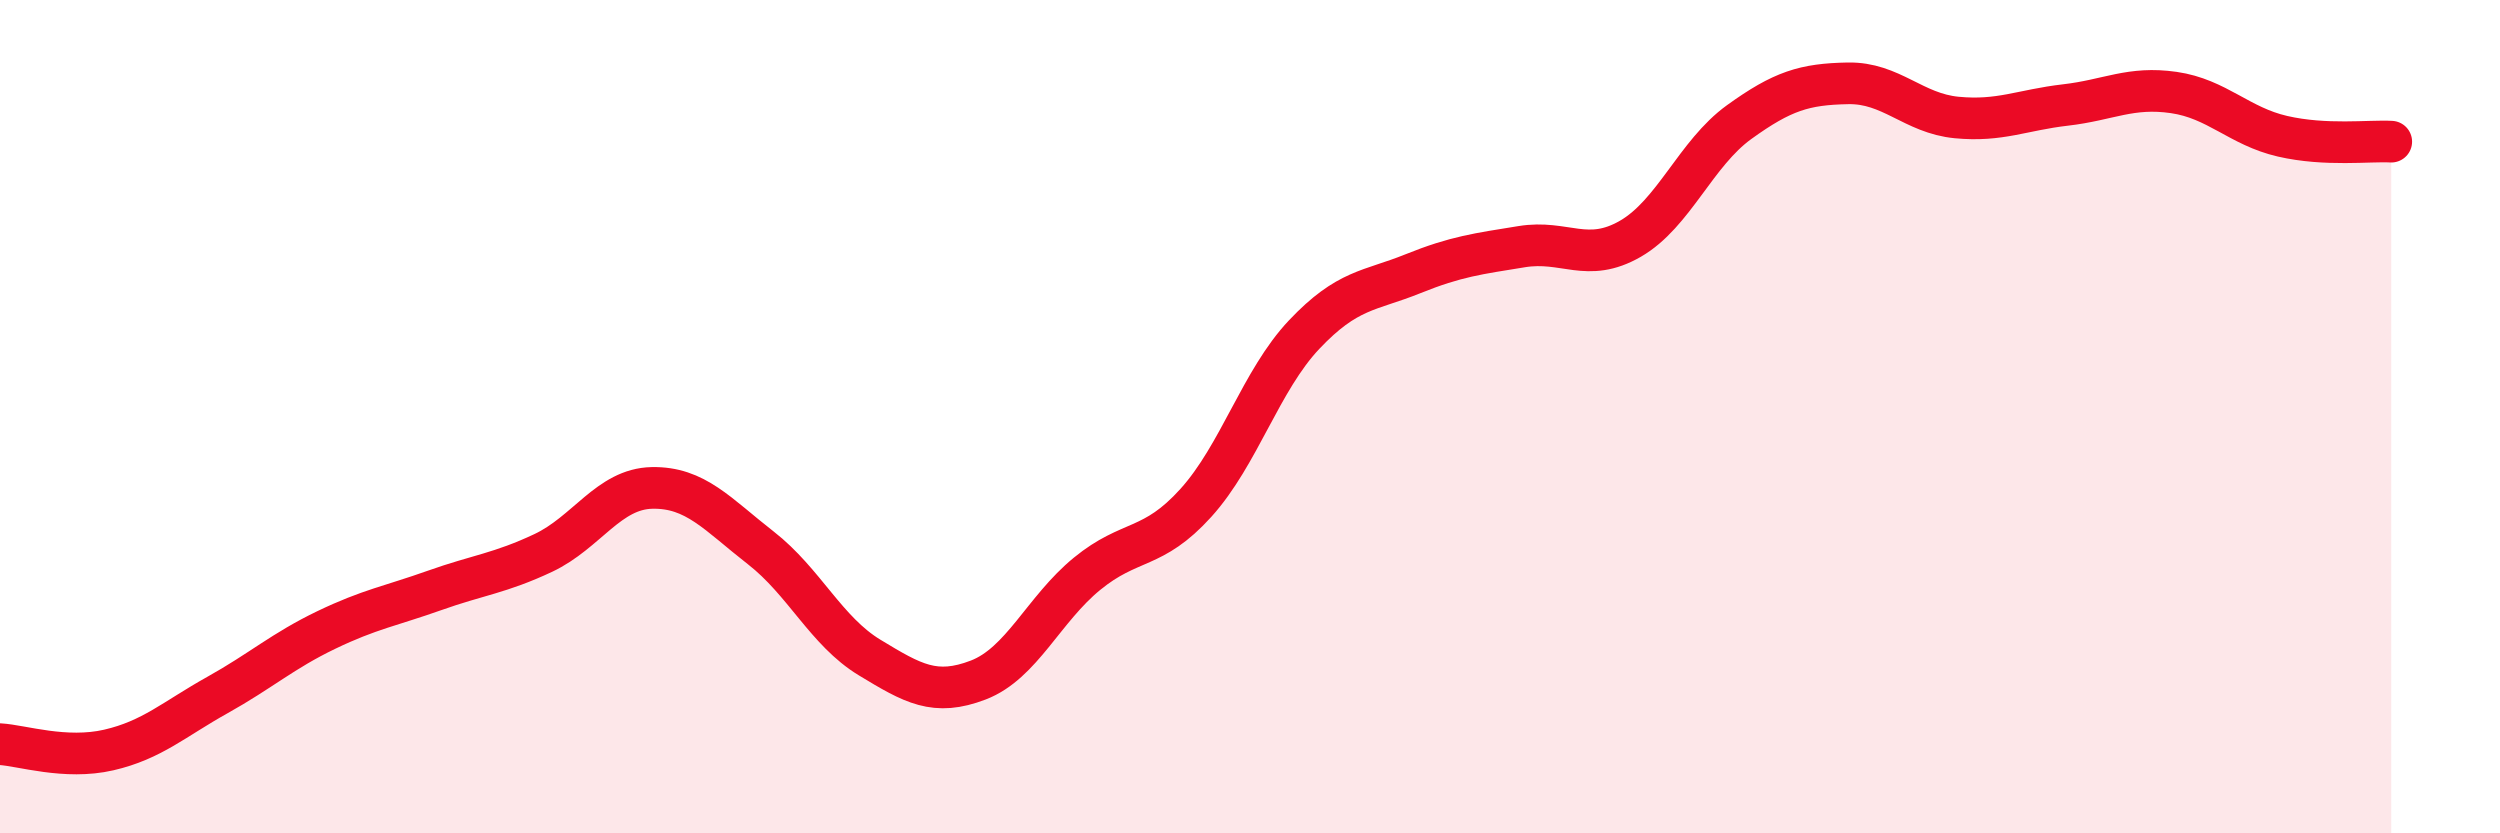
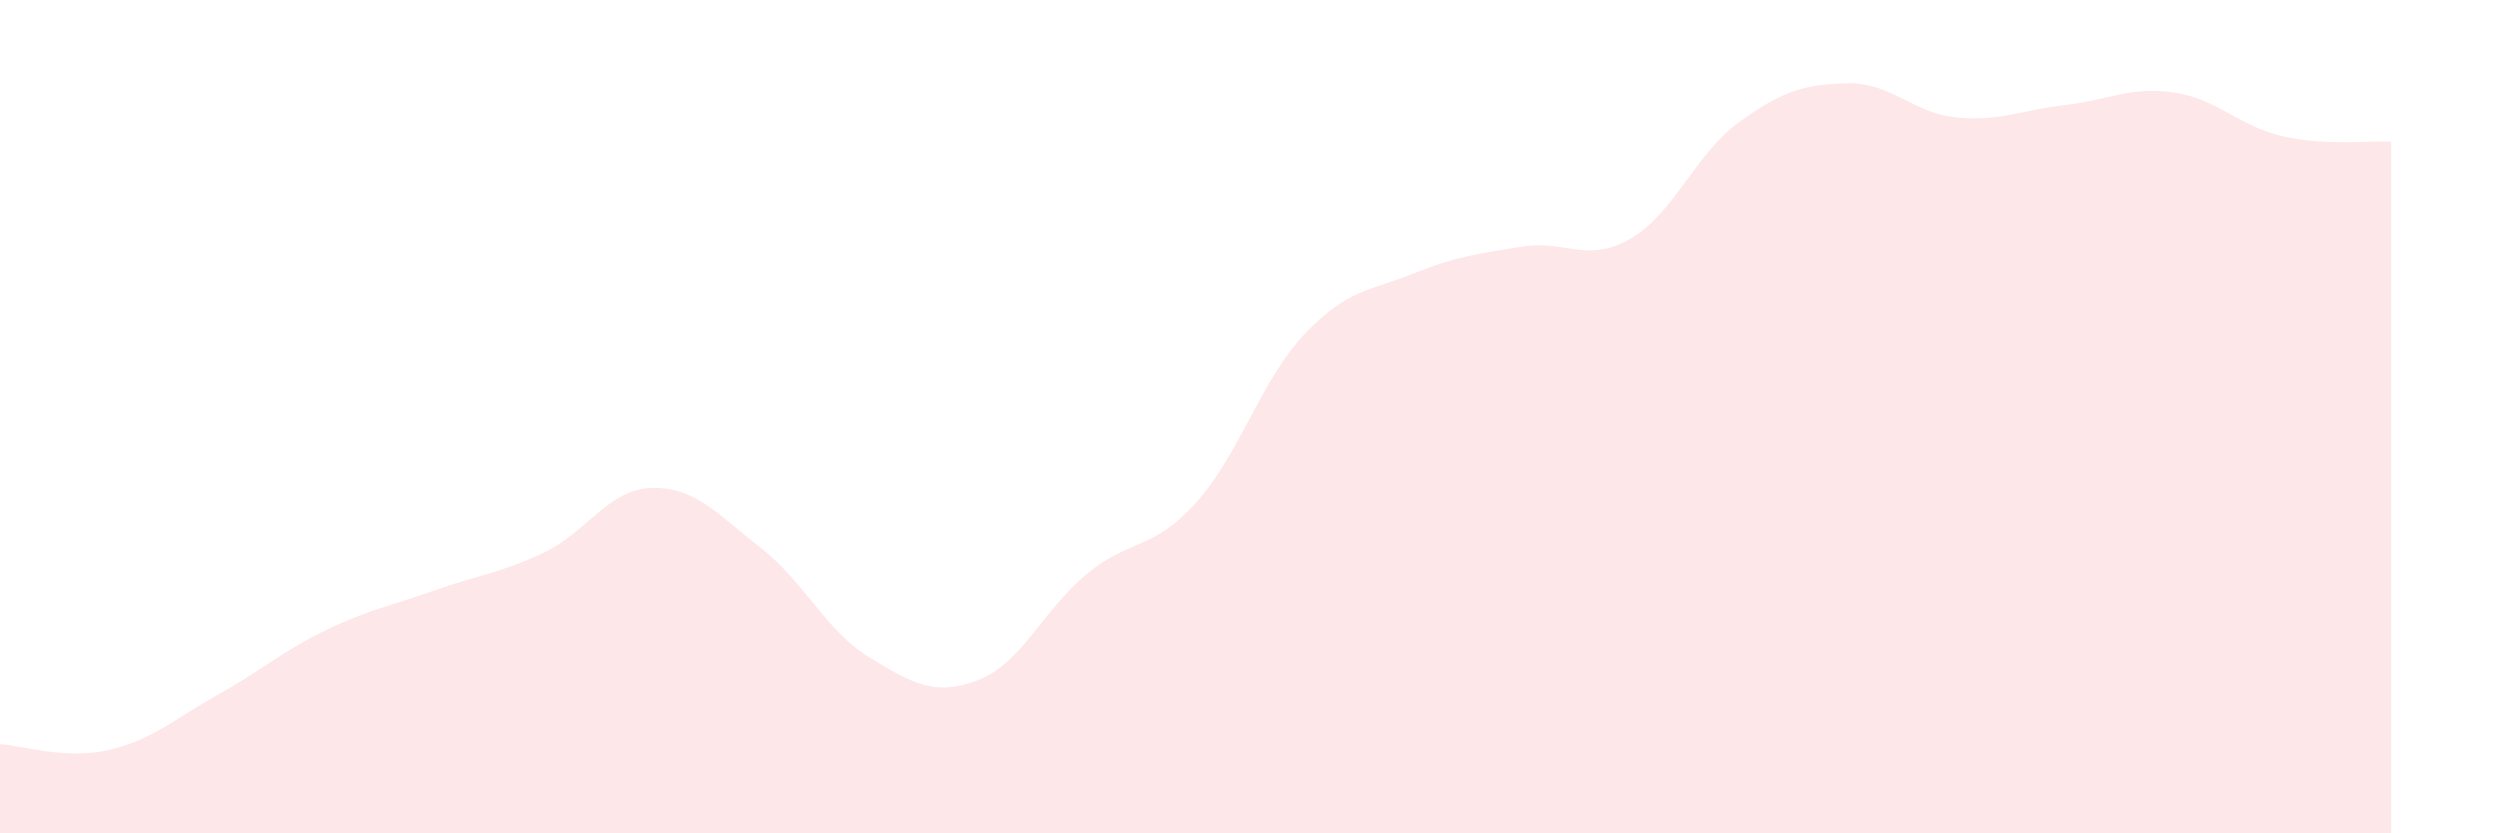
<svg xmlns="http://www.w3.org/2000/svg" width="60" height="20" viewBox="0 0 60 20">
  <path d="M 0,17.86 C 0.52,17.89 1.57,18.24 2.61,18 C 3.65,17.76 4.18,17.26 5.22,16.68 C 6.26,16.1 6.79,15.62 7.83,15.12 C 8.87,14.62 9.39,14.54 10.43,14.17 C 11.47,13.8 12,13.76 13.04,13.27 C 14.08,12.78 14.61,11.73 15.65,11.71 C 16.69,11.69 17.22,12.34 18.26,13.15 C 19.3,13.96 19.83,15.15 20.87,15.78 C 21.91,16.41 22.44,16.72 23.48,16.32 C 24.52,15.92 25.05,14.62 26.09,13.77 C 27.13,12.92 27.66,13.22 28.7,12.07 C 29.74,10.92 30.26,9.13 31.3,8.03 C 32.34,6.93 32.87,6.99 33.91,6.57 C 34.95,6.15 35.48,6.09 36.52,5.92 C 37.56,5.75 38.09,6.33 39.13,5.73 C 40.17,5.13 40.7,3.68 41.74,2.93 C 42.78,2.18 43.31,2.02 44.35,2 C 45.39,1.98 45.92,2.72 46.96,2.82 C 48,2.92 48.53,2.64 49.57,2.52 C 50.61,2.4 51.13,2.07 52.17,2.22 C 53.21,2.37 53.74,3.03 54.78,3.27 C 55.82,3.51 56.87,3.37 57.39,3.4L57.39 20L0 20Z" fill="#EB0A25" opacity="0.1" stroke-linecap="round" stroke-linejoin="round" />
-   <path d="M 0,17.86 C 0.52,17.89 1.57,18.24 2.61,18 C 3.65,17.76 4.18,17.26 5.22,16.68 C 6.26,16.1 6.79,15.62 7.83,15.12 C 8.87,14.62 9.39,14.54 10.43,14.17 C 11.47,13.8 12,13.76 13.04,13.27 C 14.08,12.78 14.61,11.73 15.65,11.71 C 16.69,11.69 17.22,12.34 18.26,13.15 C 19.3,13.96 19.83,15.15 20.87,15.78 C 21.91,16.41 22.44,16.72 23.48,16.32 C 24.52,15.92 25.05,14.62 26.09,13.77 C 27.13,12.92 27.66,13.22 28.7,12.07 C 29.74,10.92 30.26,9.13 31.3,8.03 C 32.34,6.93 32.87,6.99 33.91,6.57 C 34.95,6.15 35.48,6.09 36.52,5.92 C 37.56,5.75 38.09,6.33 39.13,5.73 C 40.17,5.13 40.7,3.68 41.74,2.93 C 42.78,2.18 43.31,2.02 44.35,2 C 45.39,1.98 45.92,2.72 46.96,2.82 C 48,2.92 48.53,2.64 49.57,2.52 C 50.61,2.4 51.13,2.07 52.17,2.22 C 53.21,2.37 53.74,3.03 54.78,3.27 C 55.82,3.51 56.87,3.37 57.39,3.4" stroke="#EB0A25" stroke-width="1" fill="none" stroke-linecap="round" stroke-linejoin="round" />
</svg>